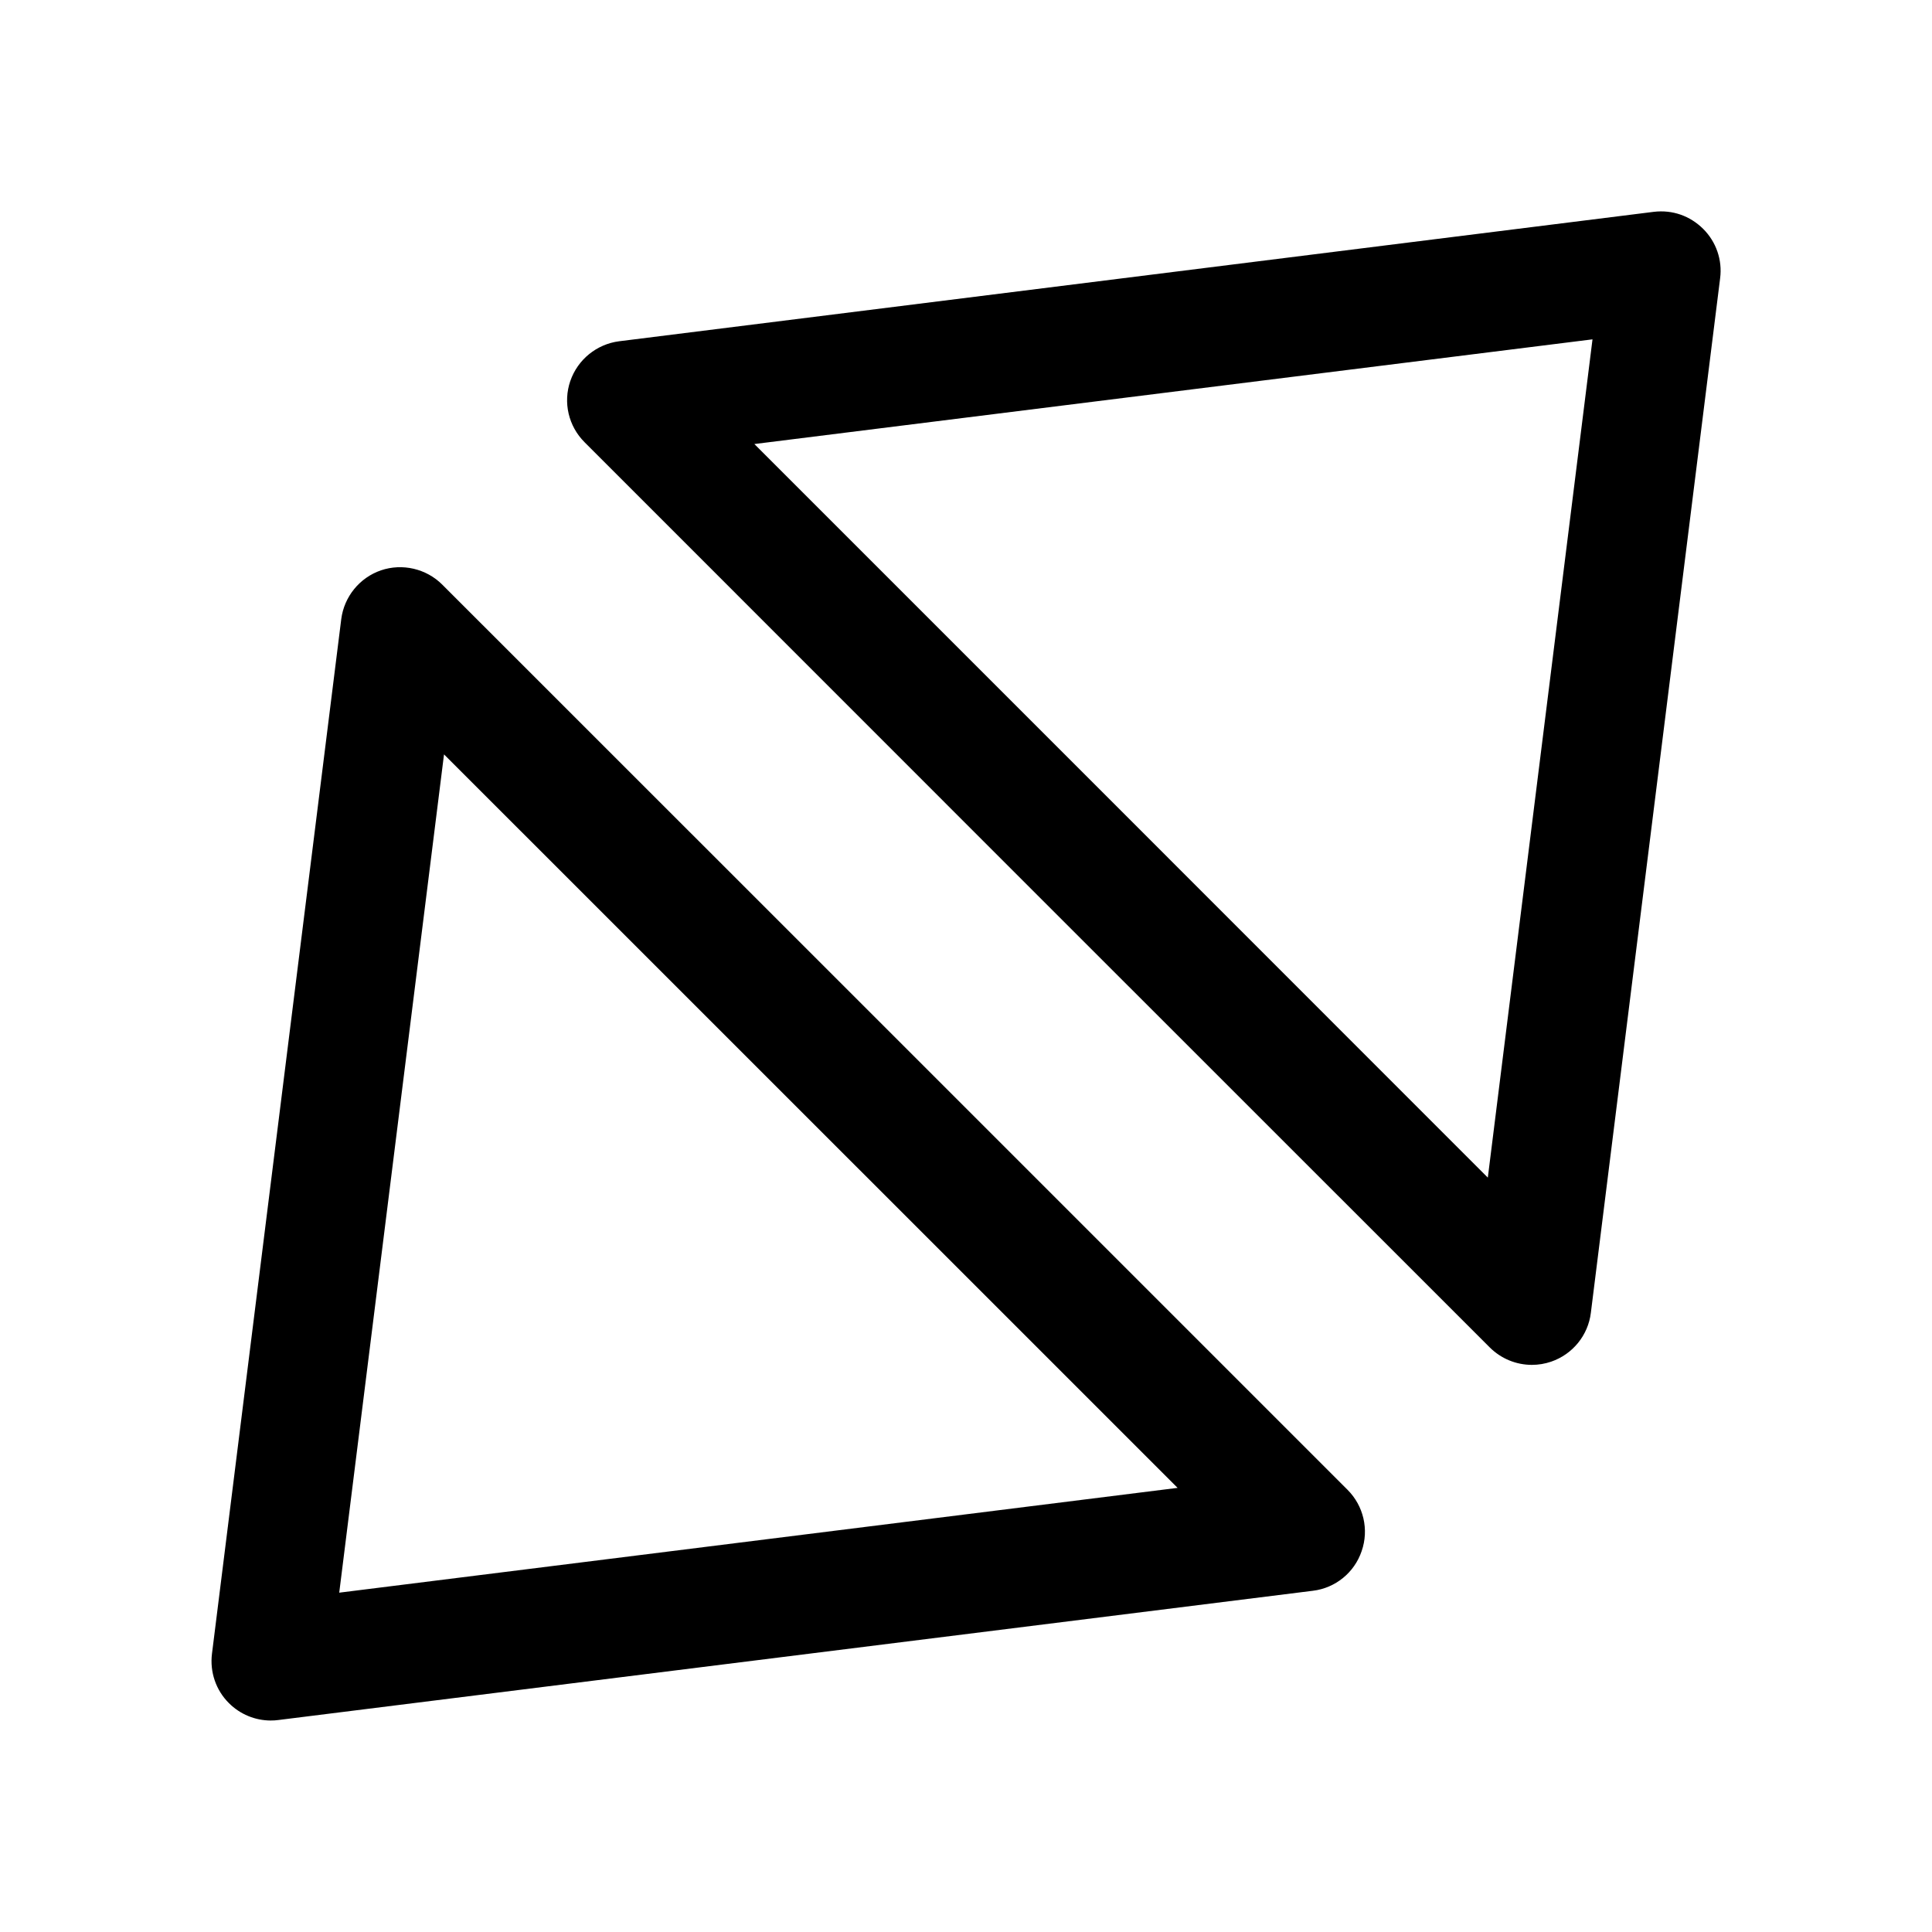
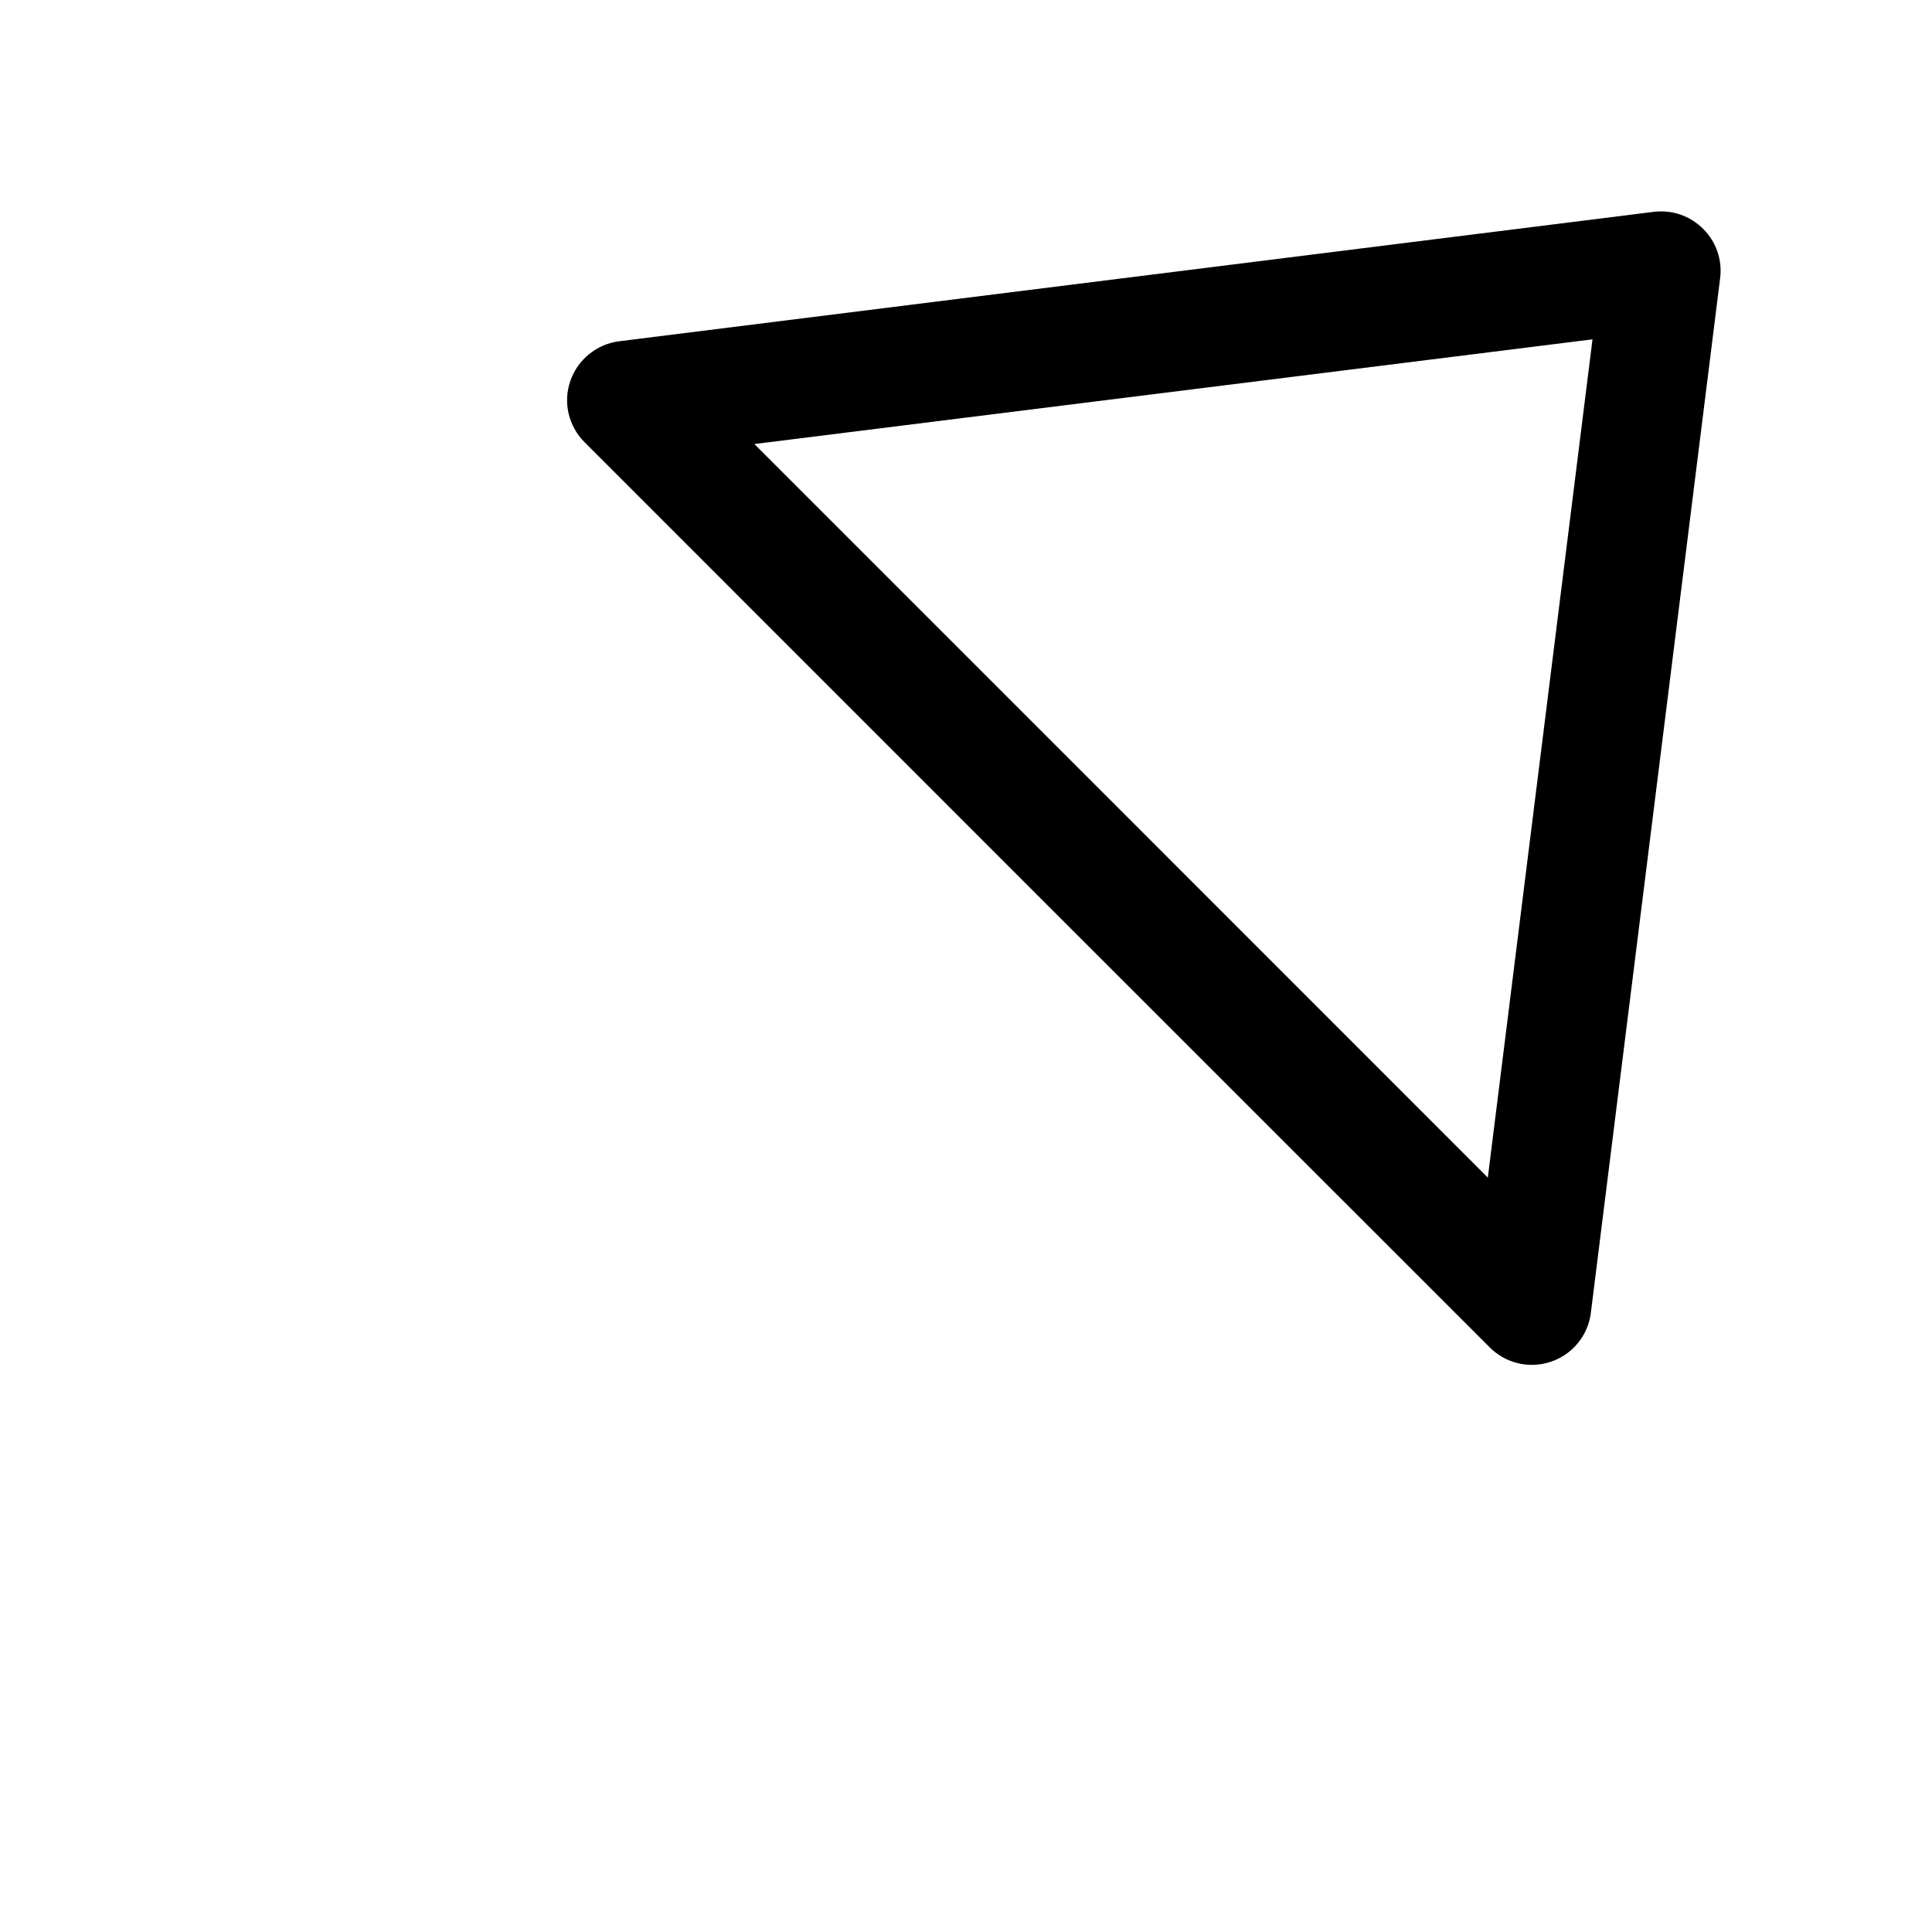
<svg xmlns="http://www.w3.org/2000/svg" fill="#000000" width="800px" height="800px" version="1.1" viewBox="144 144 512 512">
  <g>
    <path d="m295.14 244.95c-1.953 5.699-0.504 11.965 3.777 16.246l119.94 119.97 119.97 119.94c3.023 2.992 7.023 4.598 11.148 4.598 1.73 0 3.434-0.285 5.102-0.852 5.699-1.953 9.793-6.992 10.516-12.941l34.258-274.17c0.629-4.816-1.039-9.668-4.504-13.098-3.465-3.434-8.125-5.102-13.098-4.504l-274.16 34.297c-5.953 0.758-10.992 4.852-12.941 10.516zm270.89-11.02-27.742 222.15-97.172-97.203-97.203-97.203z" />
-     <path d="m215.79 599.95c0.66 0 1.324-0.031 1.953-0.125l274.2-34.258c5.953-0.723 10.988-4.816 12.91-10.516 1.984-5.699 0.504-11.996-3.746-16.246l-119.97-119.97-119.94-119.91c-4.25-4.25-10.613-5.699-16.25-3.777-5.664 1.949-9.758 6.988-10.516 12.941l-34.258 274.17c-0.598 4.816 1.039 9.668 4.504 13.098 2.957 2.957 6.957 4.598 11.113 4.598zm45.879-256.03 194.41 194.38-222.18 27.773z" />
  </g>
</svg>